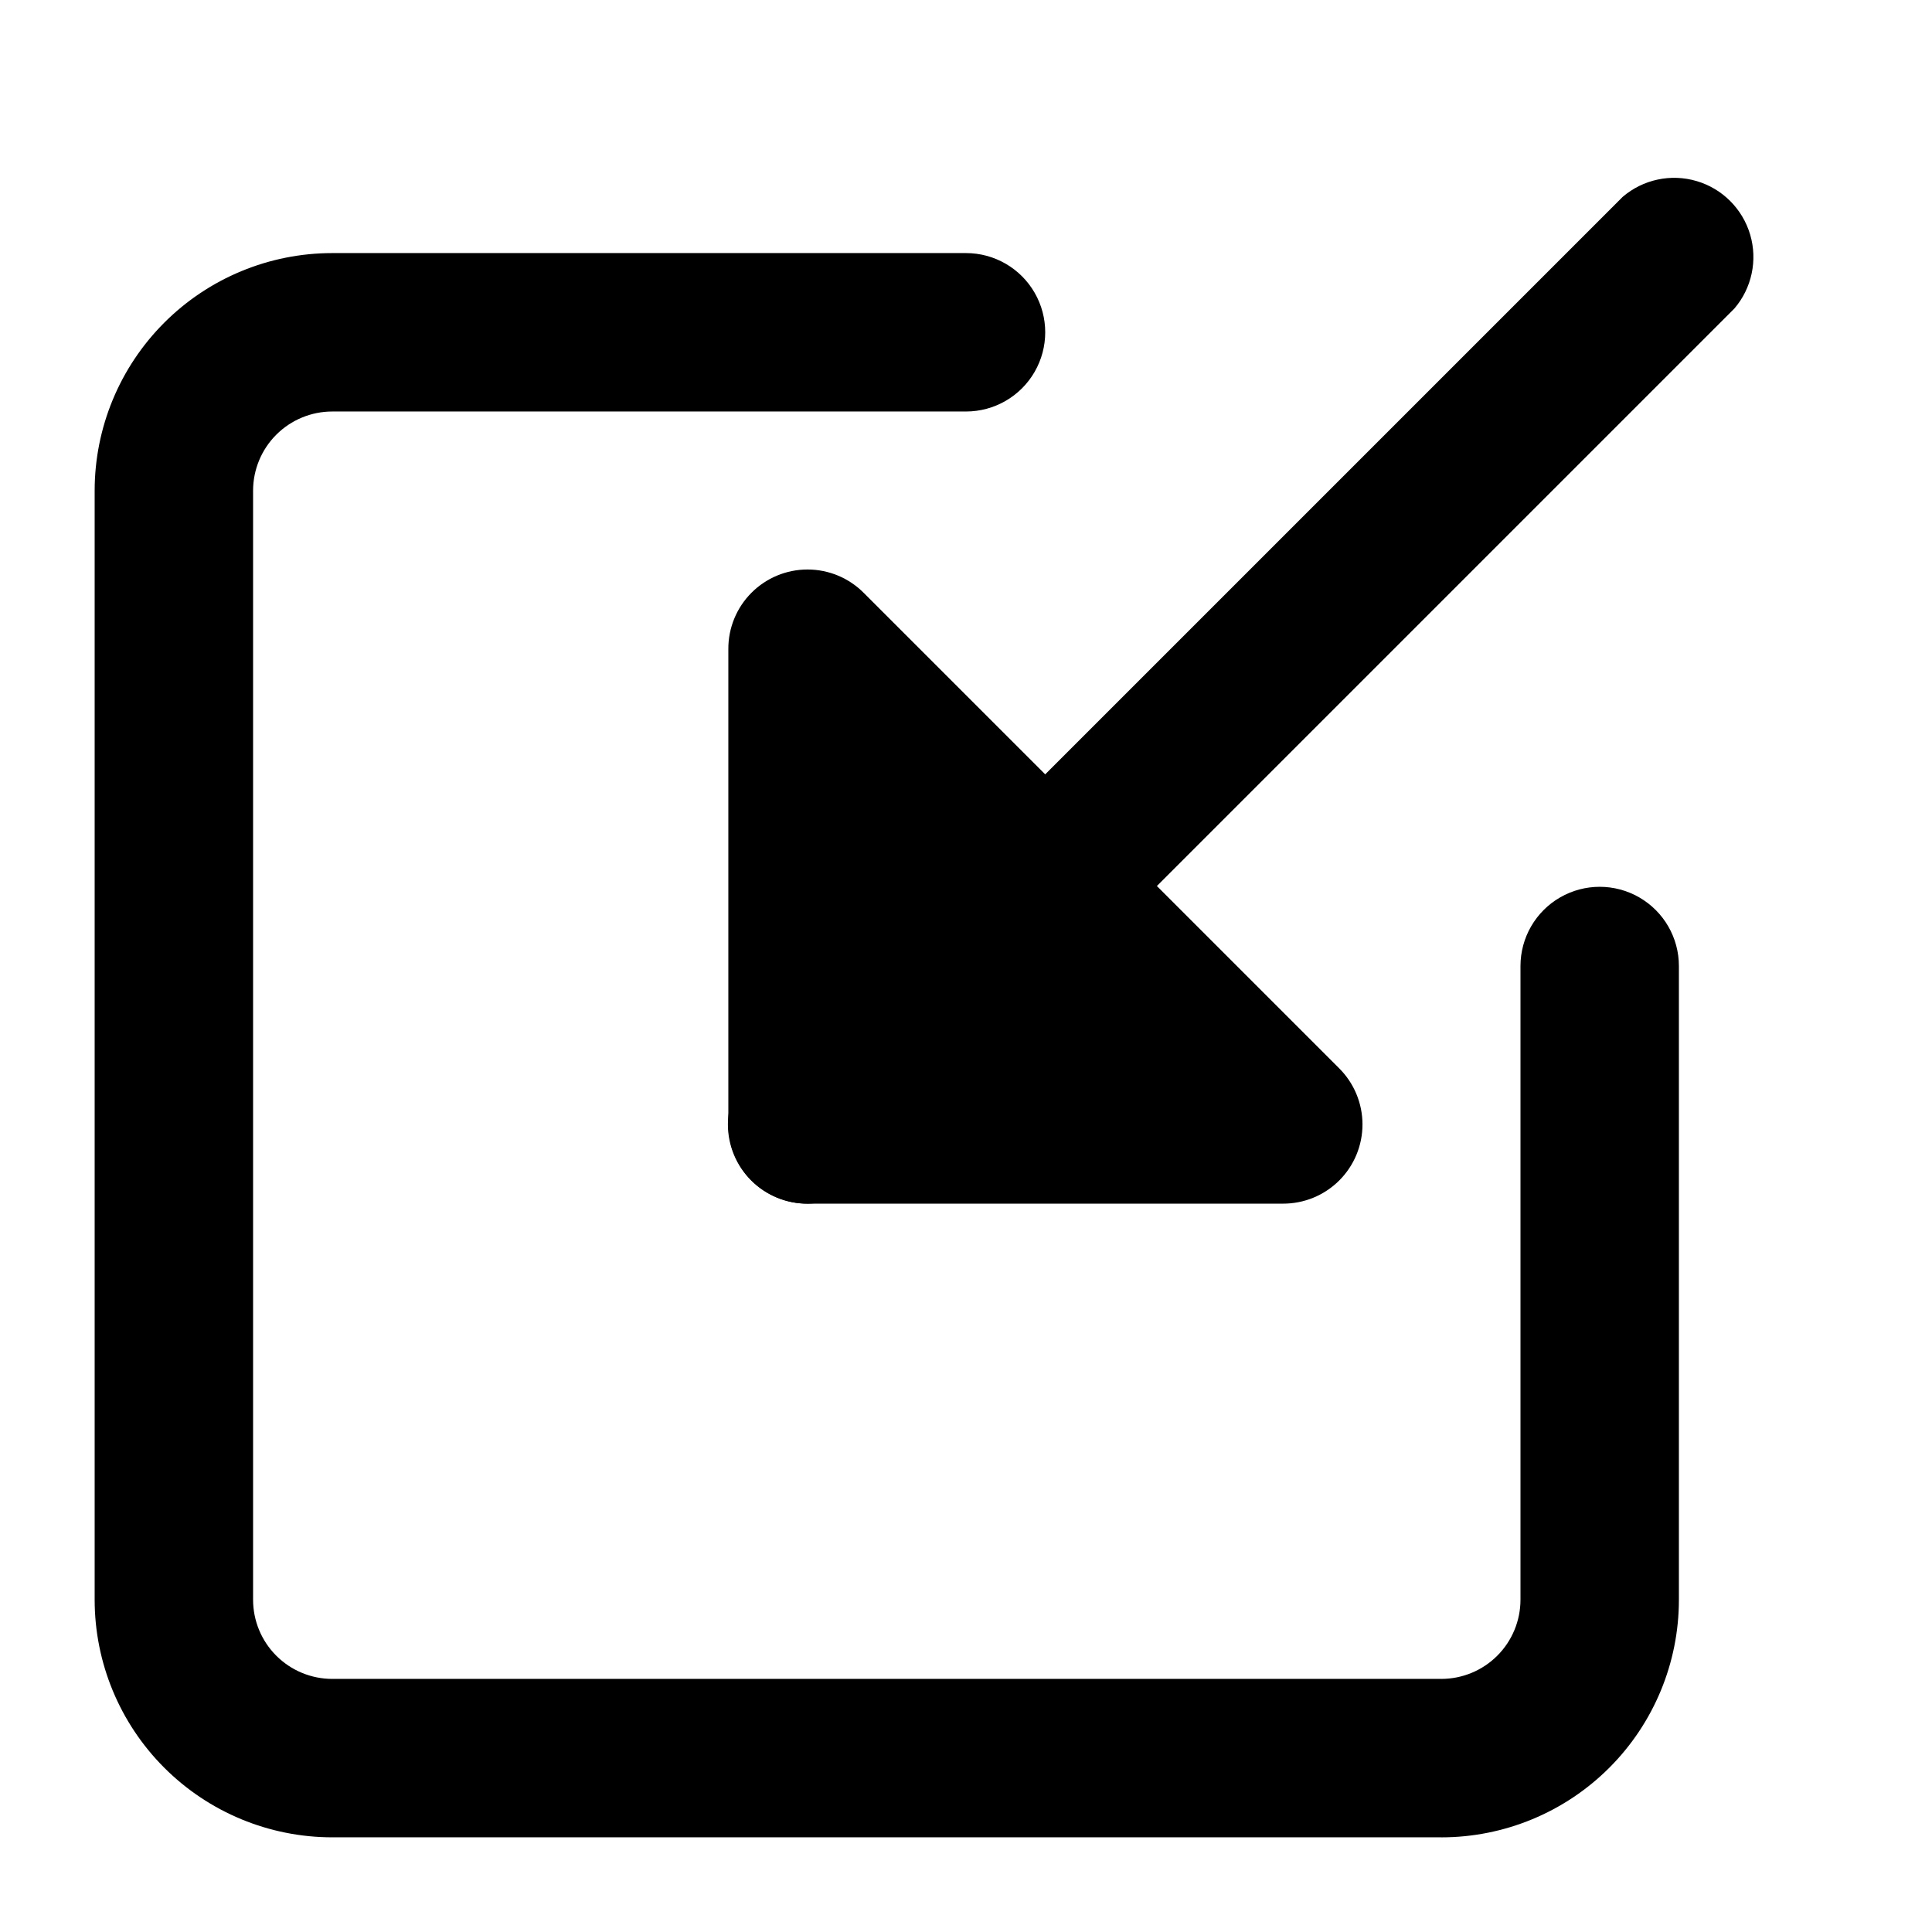
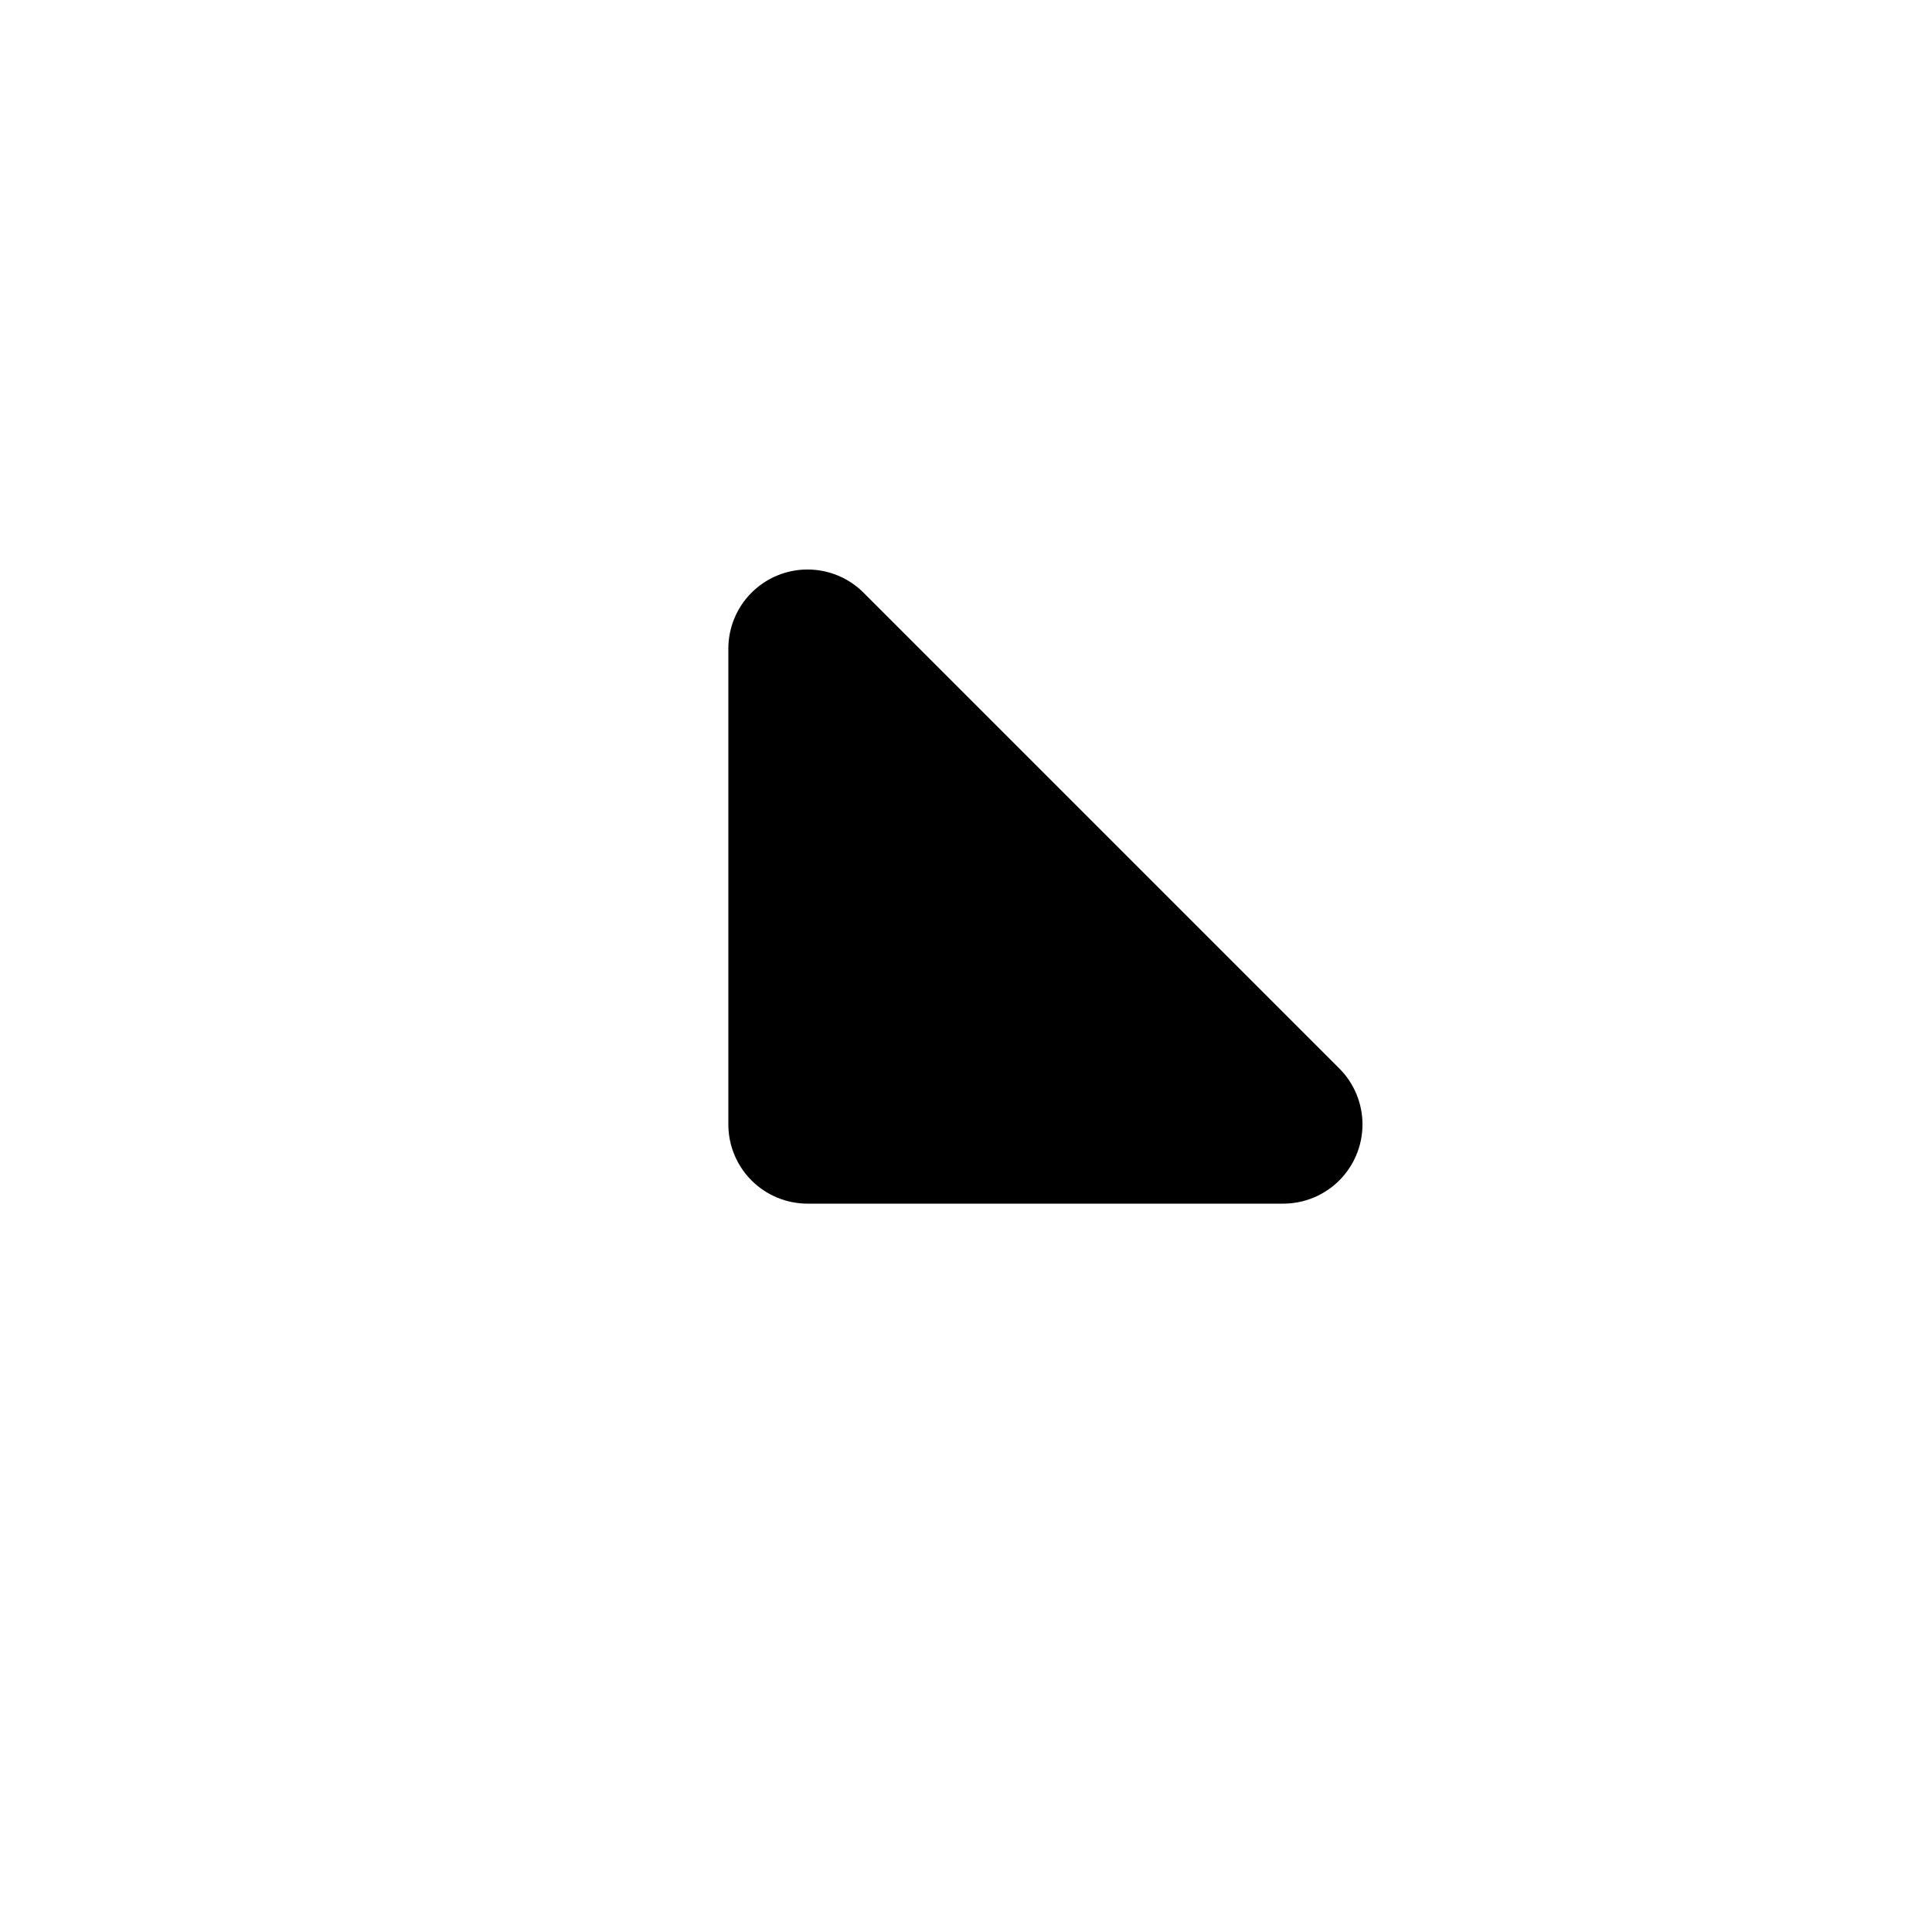
<svg xmlns="http://www.w3.org/2000/svg" fill="#000000" width="800px" height="800px" version="1.1" viewBox="144 144 512 512">
  <g>
    <path d="m483.96 441.98h-125.95v-125.95z" />
    <path d="m483.96 462.98h-125.95c-5.57 0-10.906-2.215-14.844-6.148-3.938-3.938-6.148-9.277-6.148-14.844v-125.95c-0.035-5.594 2.164-10.965 6.109-14.93 3.945-3.965 9.309-6.191 14.898-6.184 5.59 0.004 10.949 2.238 14.887 6.207l125.95 125.95c3.969 3.938 6.207 9.297 6.211 14.887 0.004 5.594-2.223 10.953-6.188 14.898-3.965 3.945-9.336 6.144-14.93 6.113zm-104.96-41.984h54.371l-54.367-54.371z" />
-     <path d="m358.02 462.98c-5.594 0.031-10.965-2.168-14.93-6.113-3.965-3.945-6.191-9.305-6.188-14.898 0.008-5.59 2.242-10.949 6.211-14.887l230.91-230.91c5.402-4.625 12.785-6.203 19.605-4.184 6.824 2.016 12.16 7.352 14.18 14.176 2.016 6.824 0.441 14.203-4.188 19.609l-230.91 230.91v-0.004c-3.875 3.957-9.156 6.219-14.691 6.301z" />
-     <path d="m525.95 630.91h-293.89c-16.703 0-32.723-6.633-44.531-18.445-11.809-11.809-18.445-27.828-18.445-44.531v-293.89c0-16.703 6.637-32.723 18.445-44.531 11.809-11.812 27.828-18.445 44.531-18.445h167.94c7.5 0 14.43 4 18.18 10.496s3.75 14.496 0 20.992-10.68 10.496-18.18 10.496h-167.94c-5.566 0-10.906 2.211-14.844 6.148s-6.148 9.277-6.148 14.844v293.89c0 5.57 2.211 10.91 6.148 14.844 3.938 3.938 9.277 6.148 14.844 6.148h293.89c5.57 0 10.91-2.211 14.844-6.148 3.938-3.934 6.148-9.273 6.148-14.844v-167.93c0-7.5 4.004-14.43 10.496-18.18 6.496-3.75 14.5-3.75 20.992 0 6.496 3.75 10.496 10.68 10.496 18.18v167.94-0.004c0 16.703-6.633 32.723-18.445 44.531-11.809 11.812-27.828 18.445-44.531 18.445z" />
  </g>
</svg>